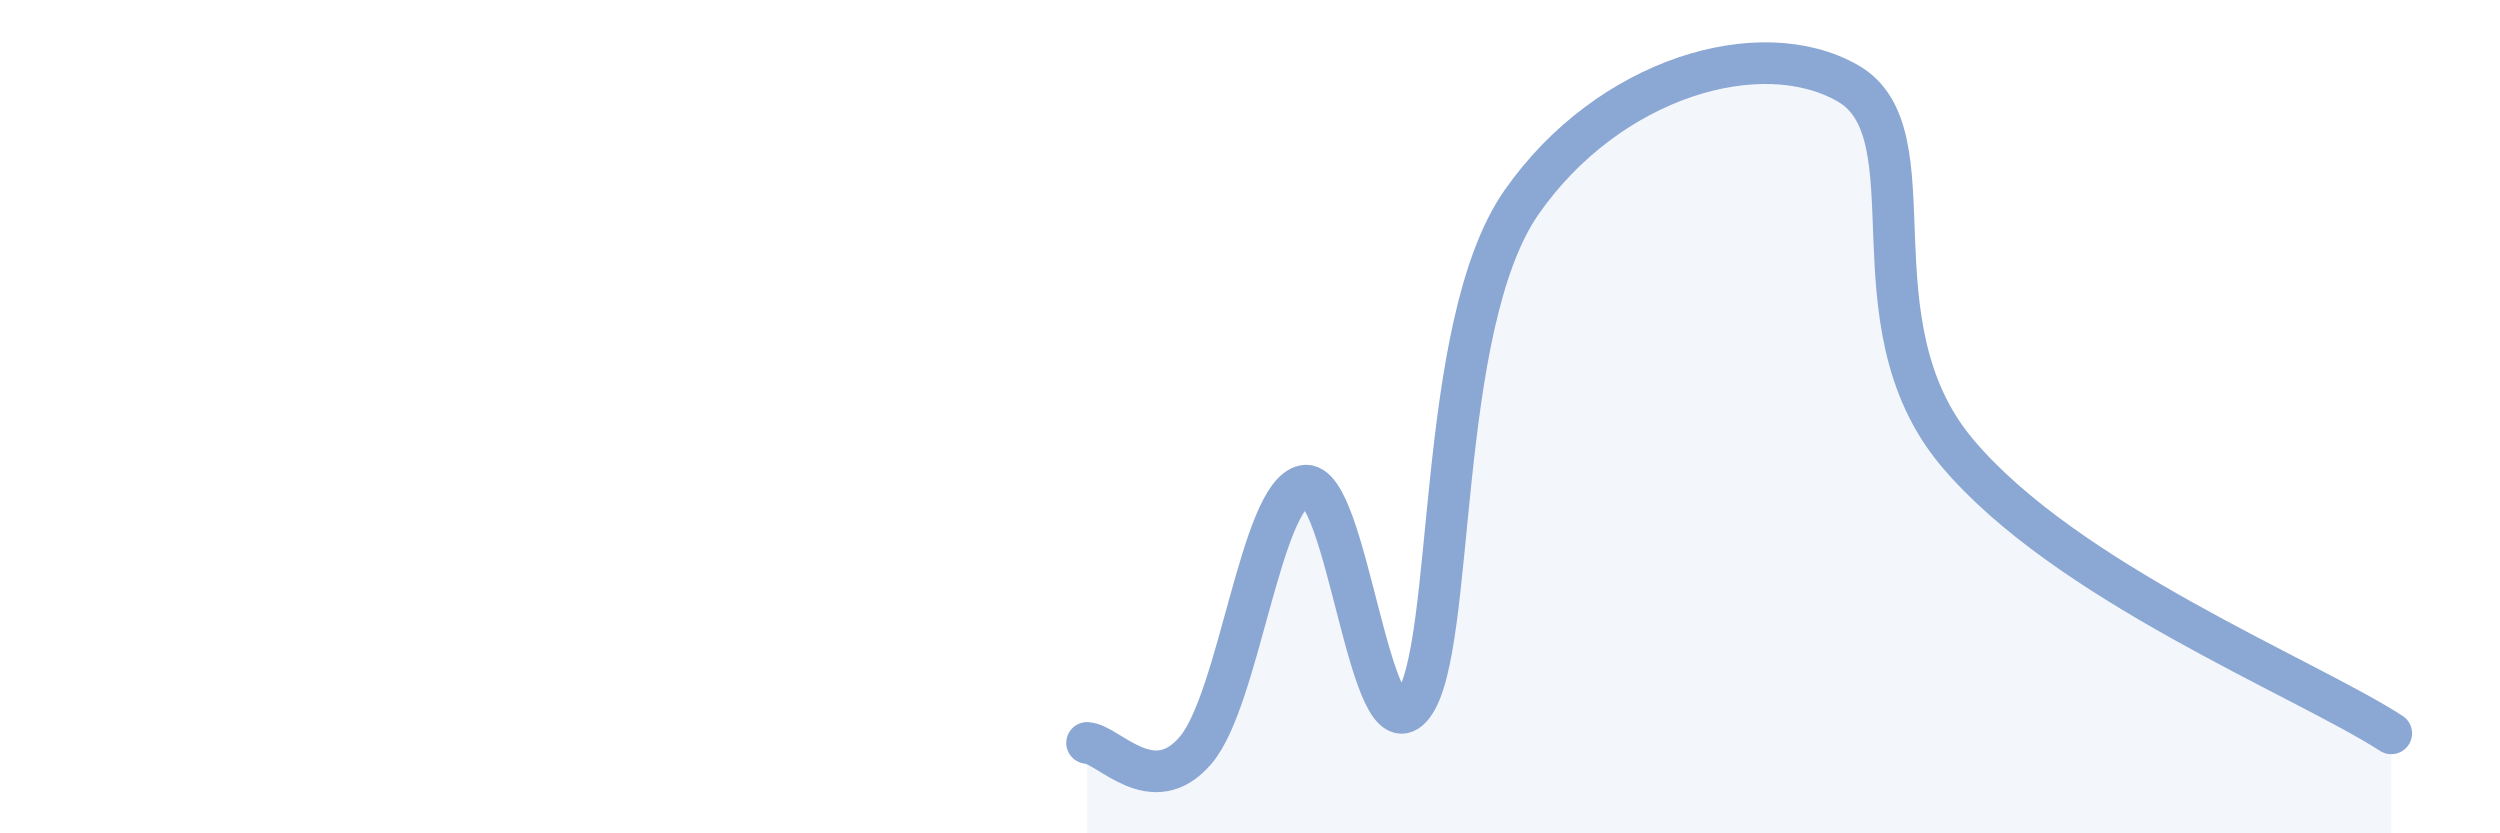
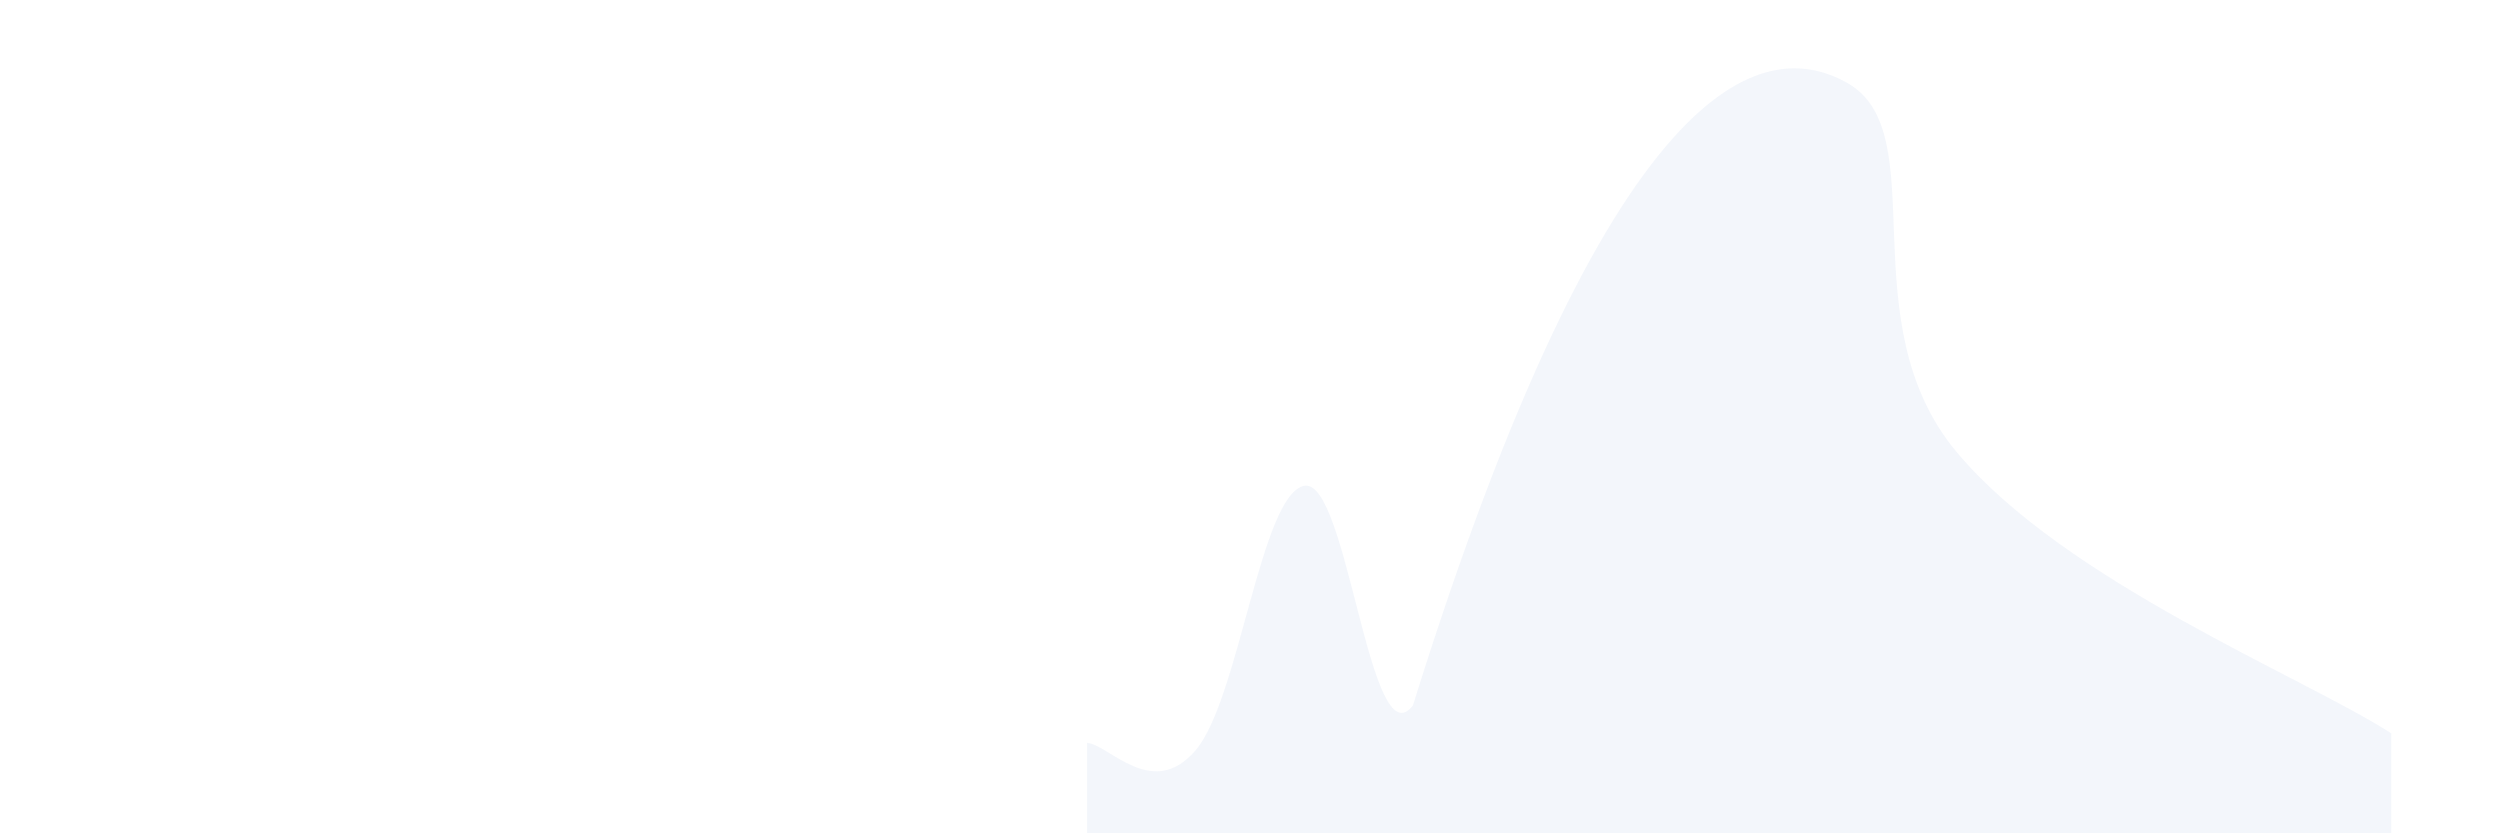
<svg xmlns="http://www.w3.org/2000/svg" width="60" height="20" viewBox="0 0 60 20">
-   <path d="M 26.09,17.83 C 26.61,17.86 27.66,19.23 28.7,18 C 29.74,16.77 30.26,11.87 31.3,11.66 C 32.34,11.45 32.87,18.29 33.91,16.93 C 34.95,15.57 34.43,7.84 36.52,4.85 C 38.61,1.86 42.26,0.8 44.35,2 C 46.44,3.2 44.35,7.73 46.96,10.85 C 49.57,13.97 55.3,16.25 57.39,17.6L57.39 20L26.09 20Z" fill="#8ba7d3" opacity="0.1" stroke-linecap="round" stroke-linejoin="round" />
-   <path d="M 26.09,17.83 C 26.61,17.86 27.66,19.23 28.7,18 C 29.74,16.77 30.26,11.87 31.3,11.66 C 32.34,11.45 32.87,18.29 33.91,16.93 C 34.95,15.57 34.43,7.84 36.52,4.85 C 38.61,1.86 42.26,0.8 44.35,2 C 46.44,3.2 44.35,7.73 46.96,10.85 C 49.57,13.97 55.3,16.25 57.39,17.6" stroke="#8ba7d3" stroke-width="1" fill="none" stroke-linecap="round" stroke-linejoin="round" />
+   <path d="M 26.09,17.83 C 26.61,17.86 27.66,19.23 28.7,18 C 29.74,16.77 30.26,11.87 31.3,11.66 C 32.34,11.45 32.87,18.29 33.91,16.93 C 38.61,1.86 42.26,0.8 44.35,2 C 46.44,3.2 44.35,7.73 46.96,10.85 C 49.57,13.97 55.3,16.25 57.39,17.6L57.39 20L26.09 20Z" fill="#8ba7d3" opacity="0.1" stroke-linecap="round" stroke-linejoin="round" />
</svg>